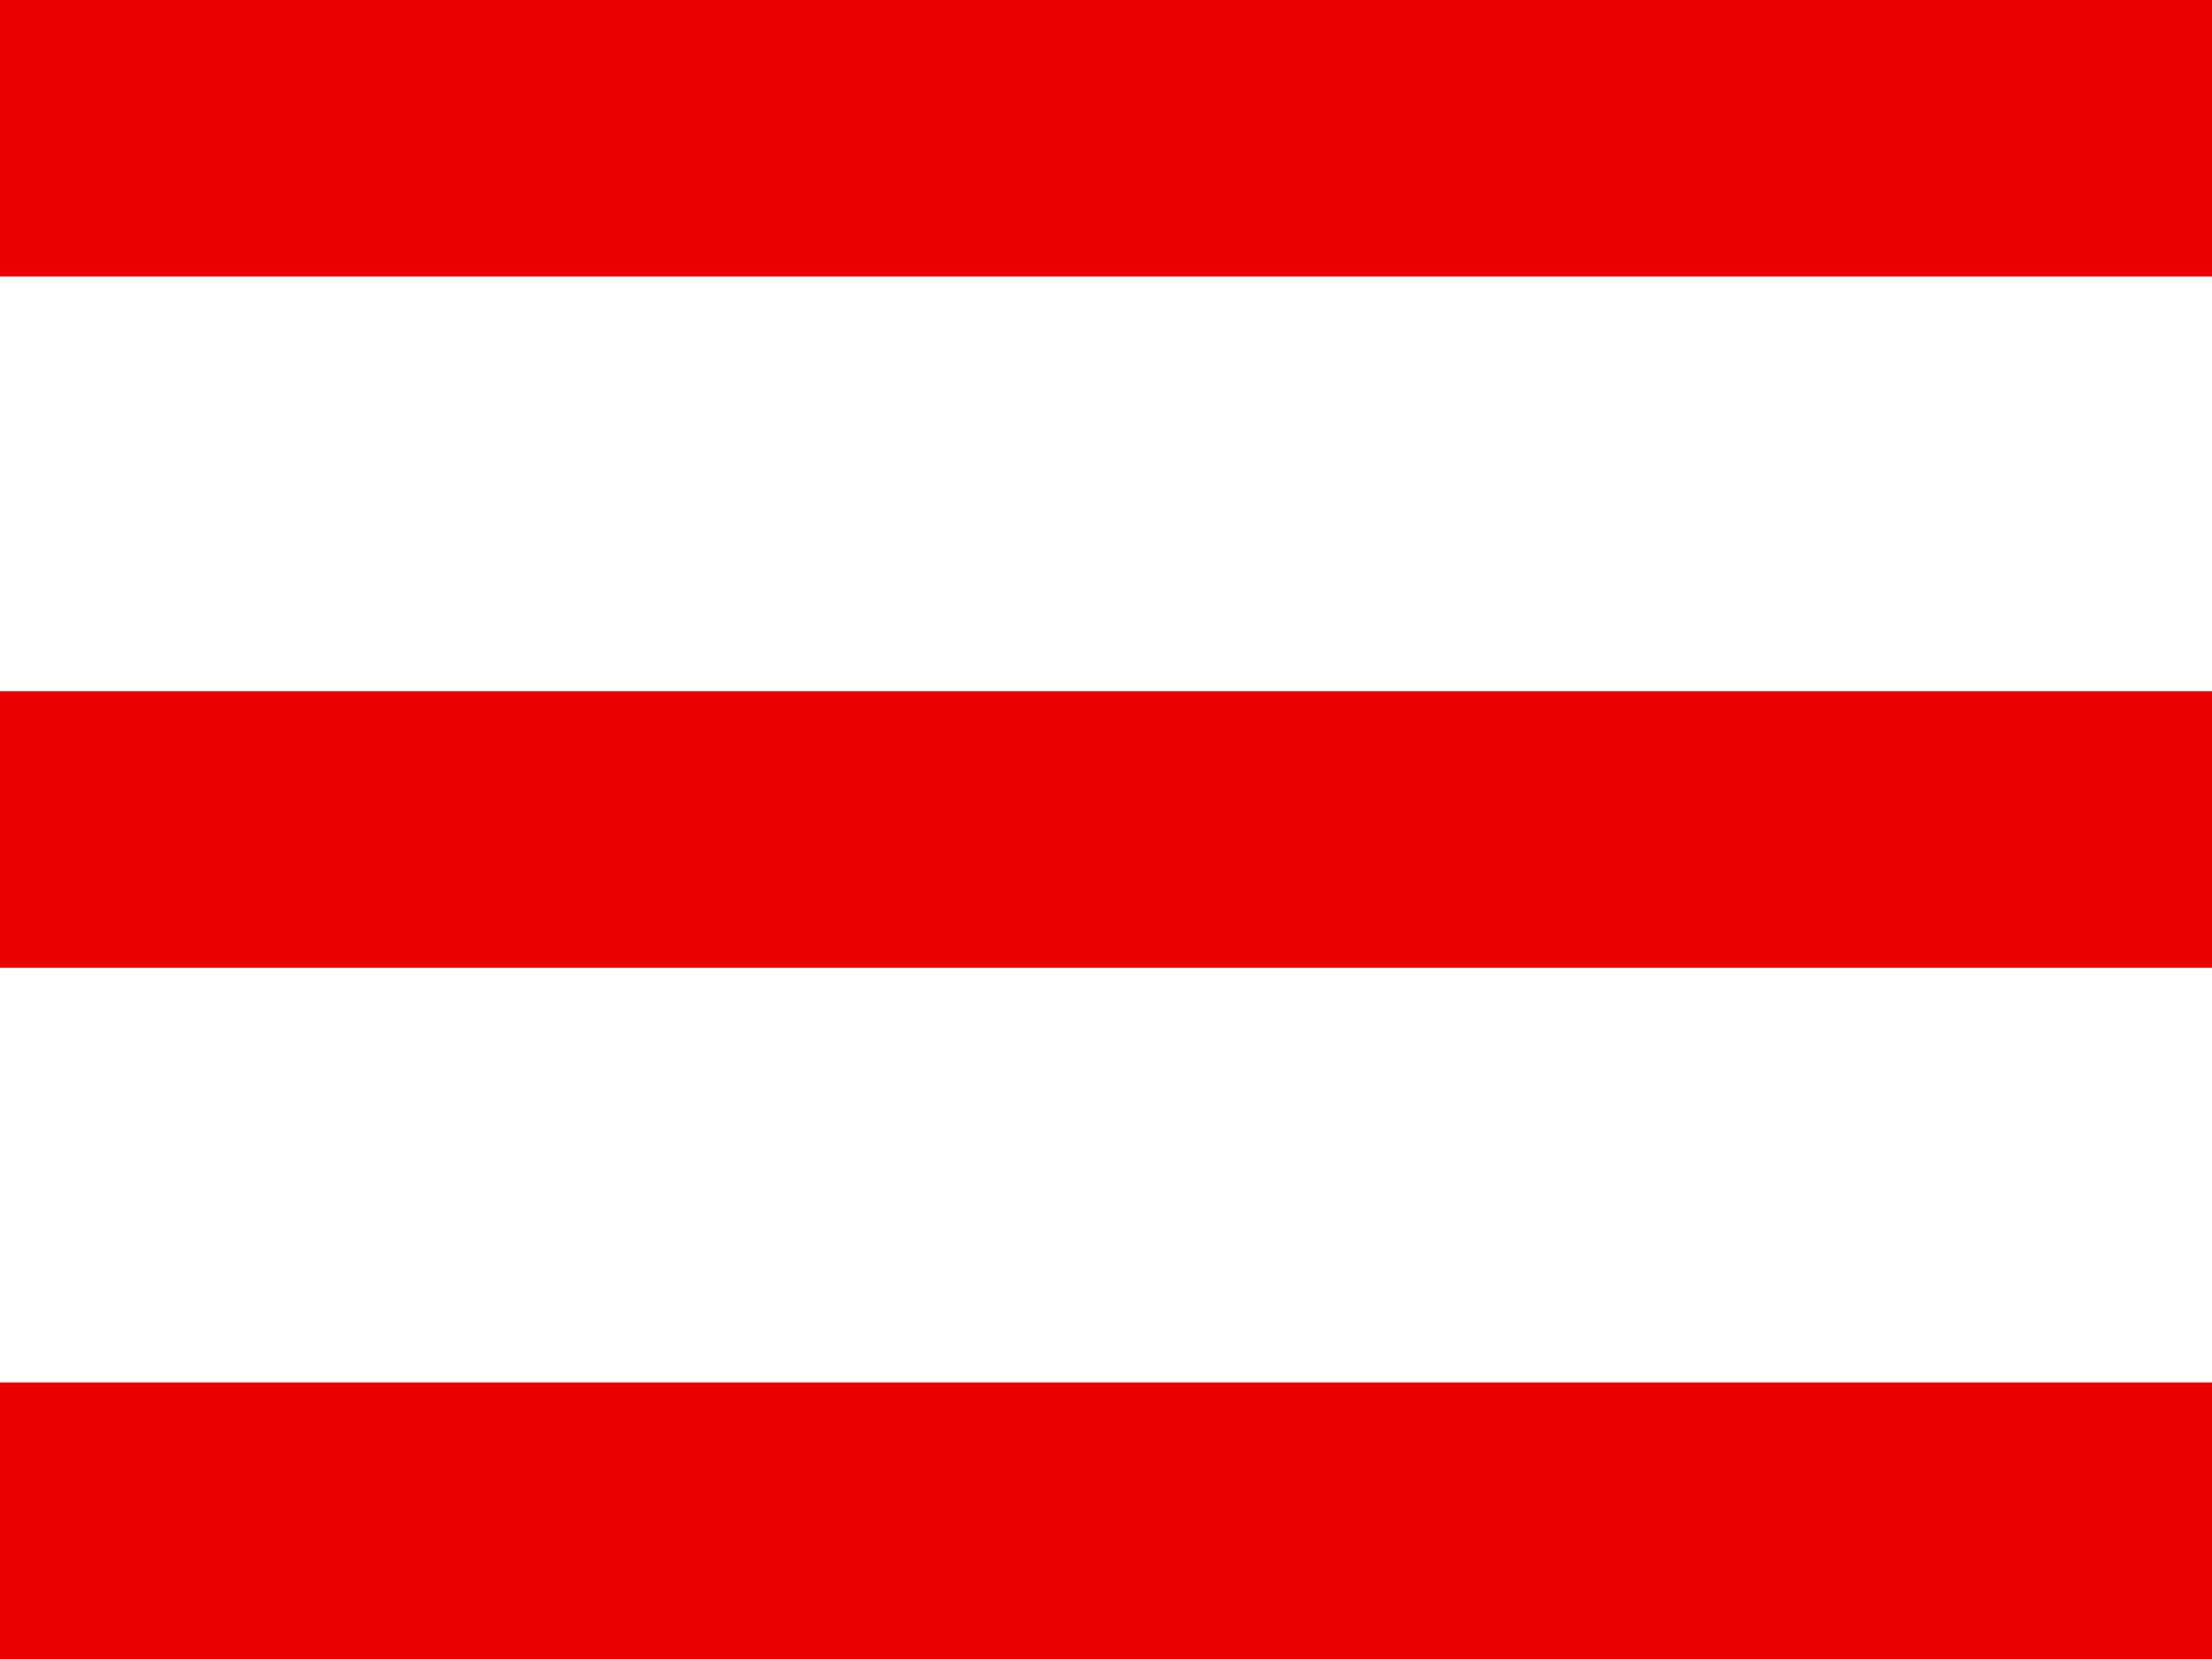
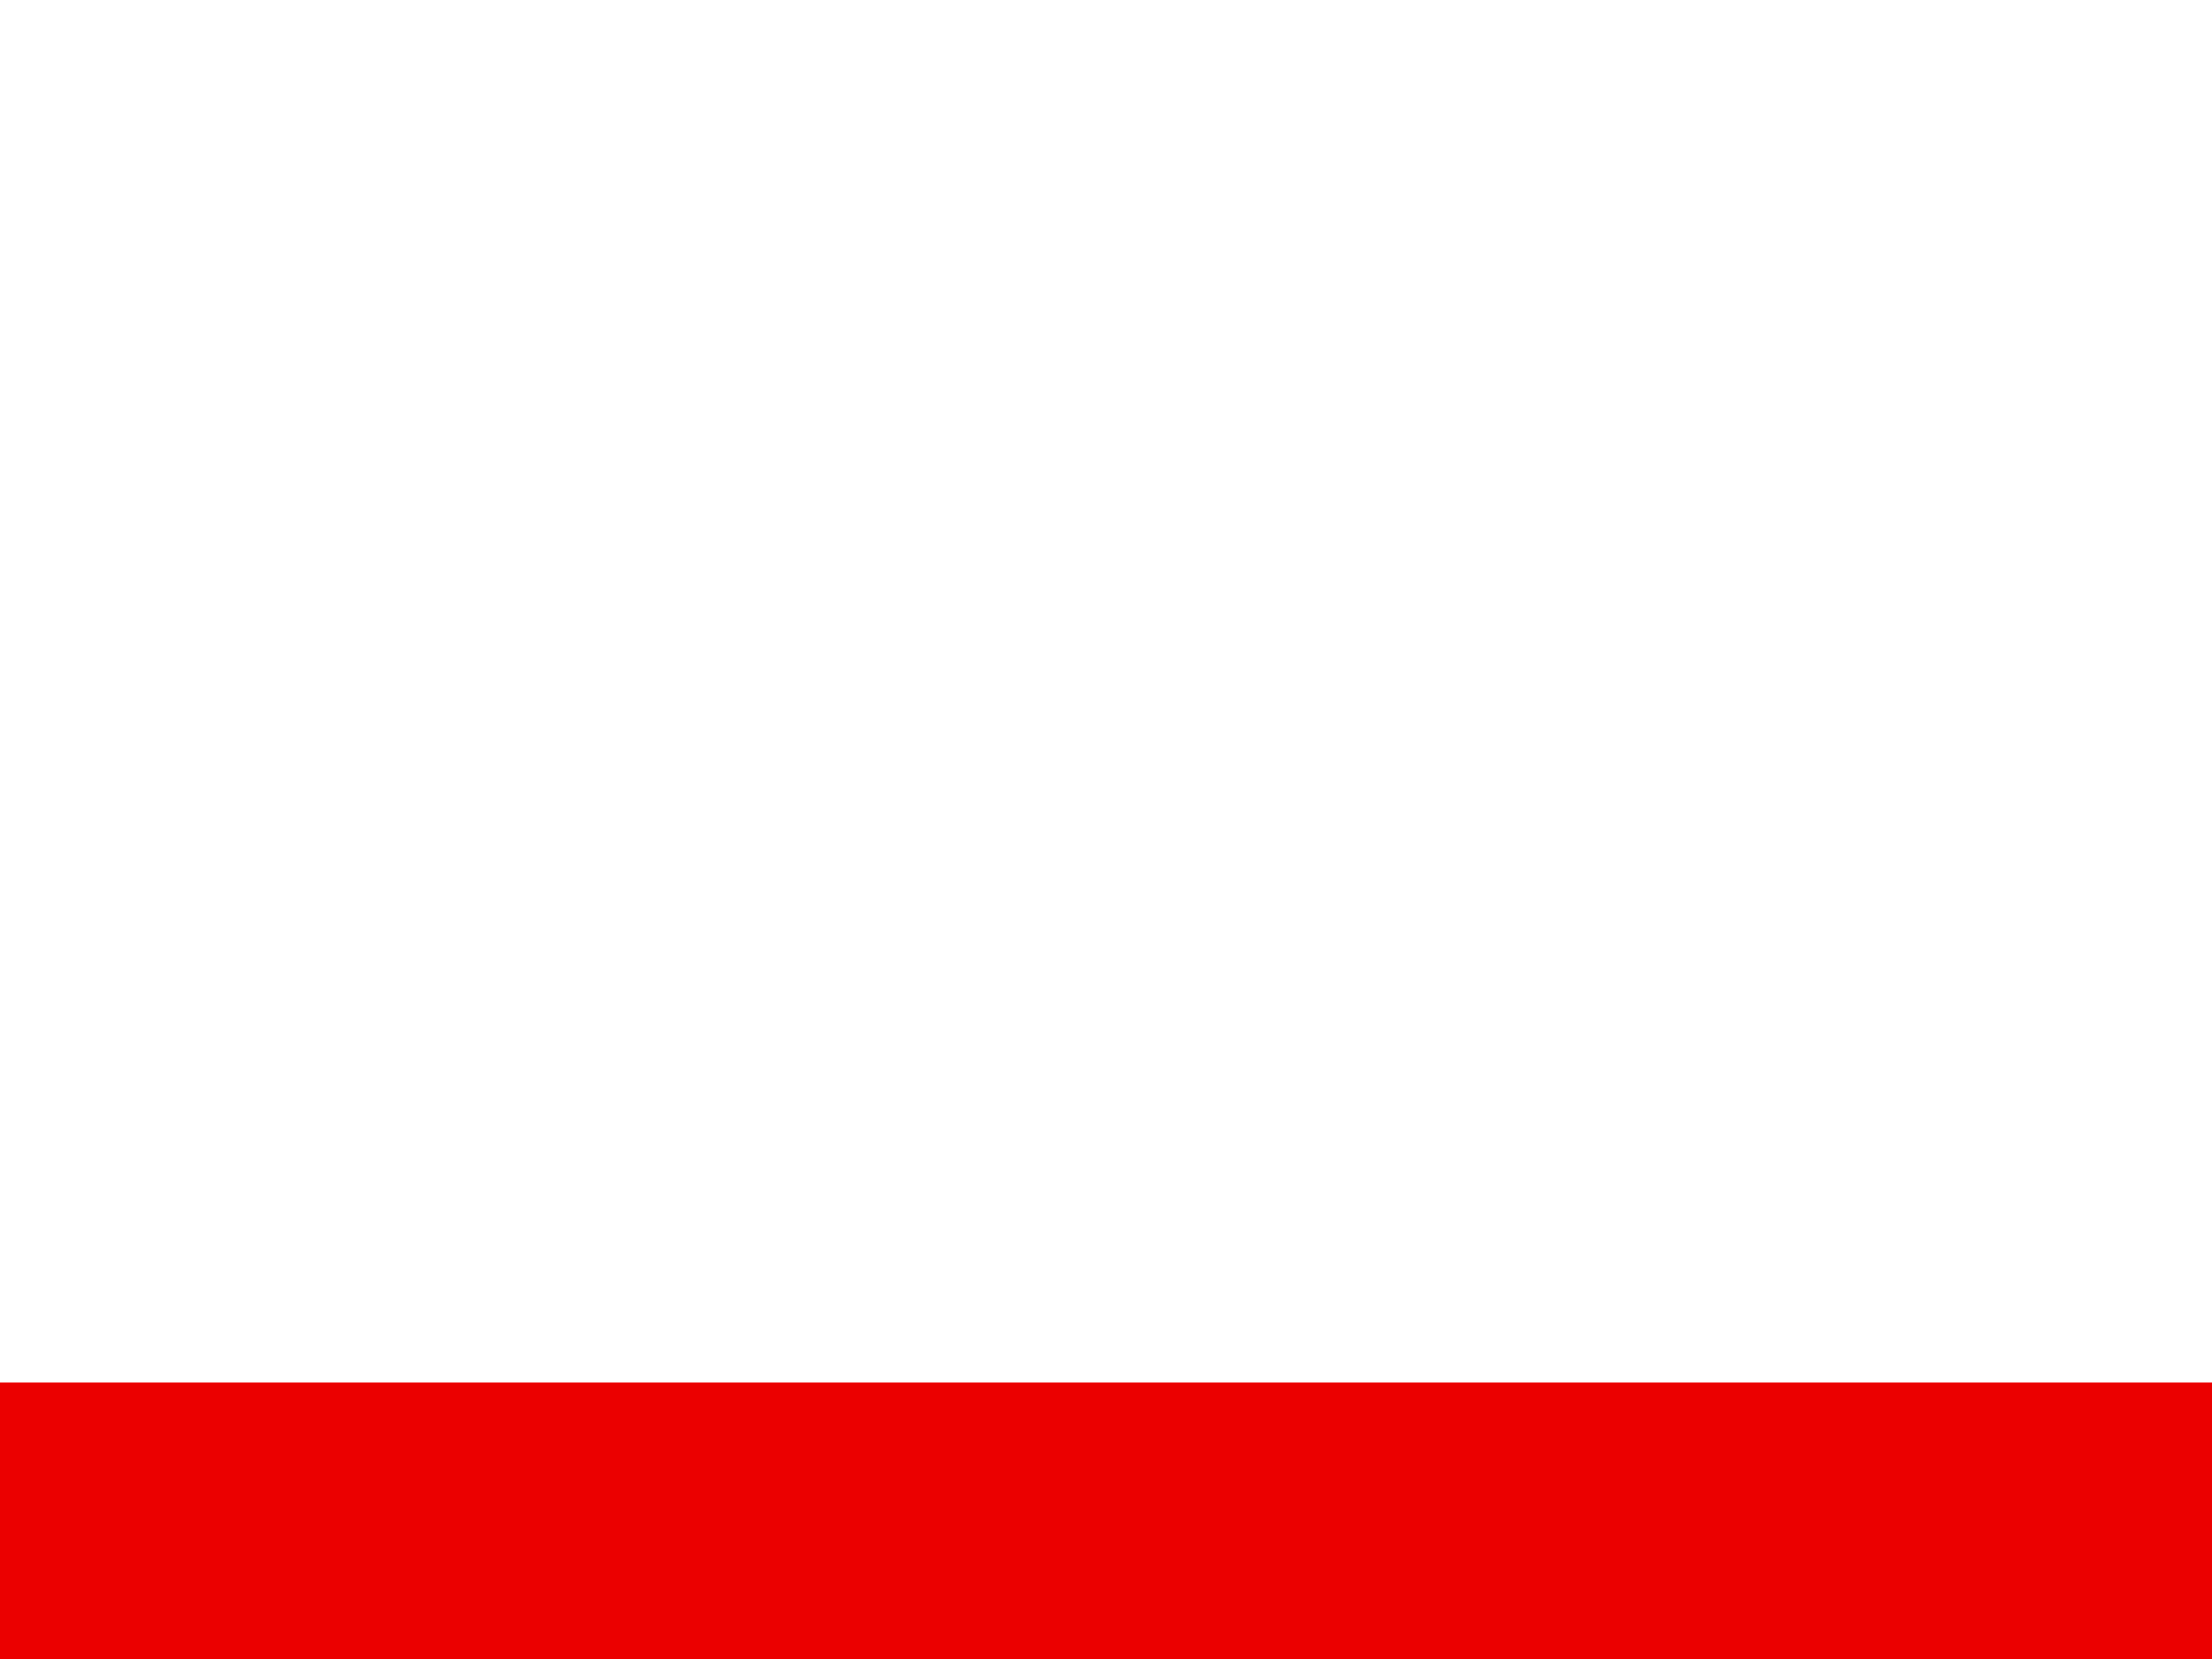
<svg xmlns="http://www.w3.org/2000/svg" version="1.1" width="16" height="12" viewBox="0 0 16 12">
-   <path fill="#eb0000" class="line" d="M0 0 H16 V2 H0 Z" />
-   <path fill="#eb0000" class="line" d="M0 5 H16 V7 H0 Z" />
  <path fill="#eb0000" class="line" d="M0 10 H16 V12 H0 Z" />
</svg>